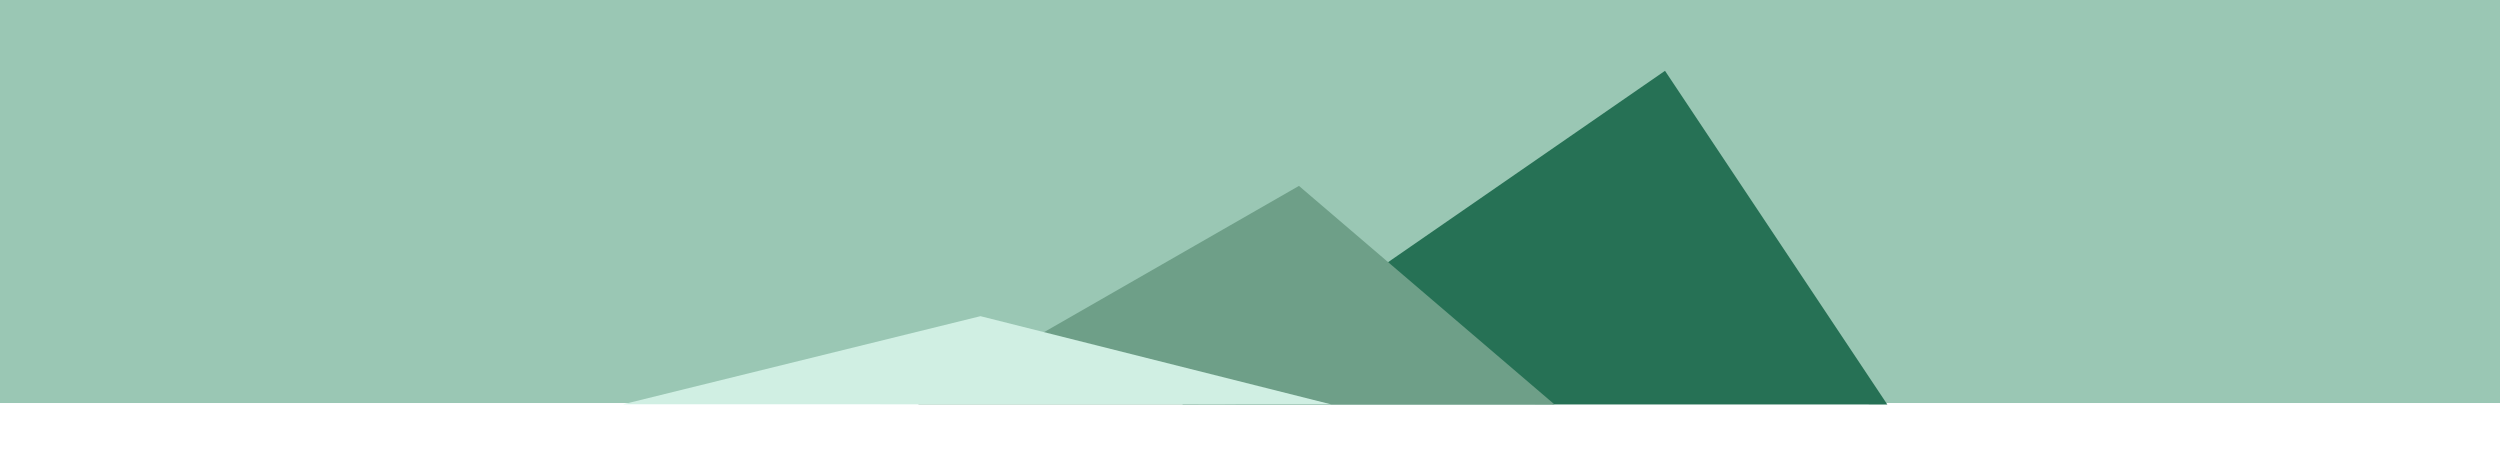
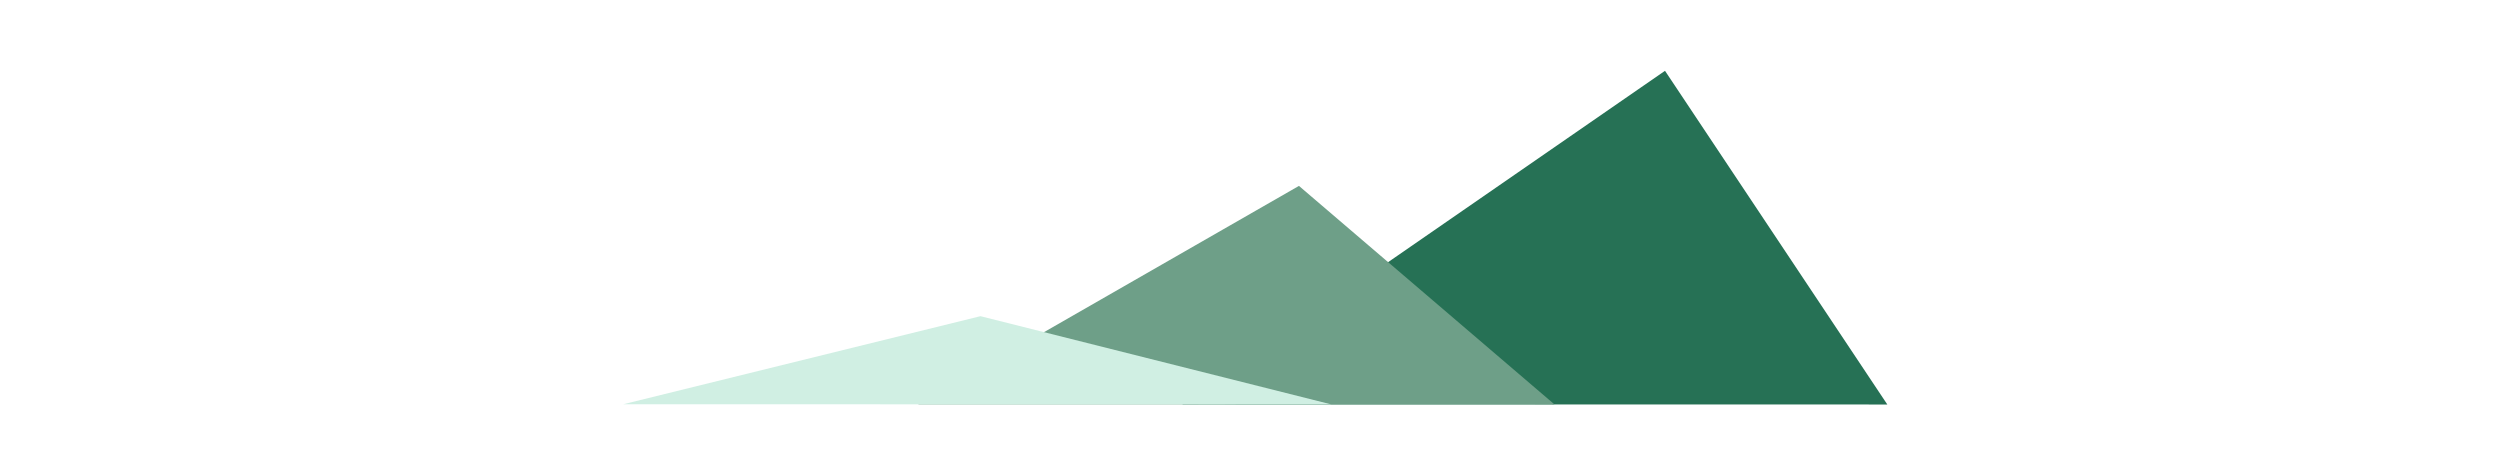
<svg xmlns="http://www.w3.org/2000/svg" width="1923" height="348.788" viewBox="0 0 1923 348.788">
  <g id="Gruppe_93" data-name="Gruppe 93" transform="translate(3 -137)">
-     <rect id="Rechteck_65" data-name="Rechteck 65" width="1923" height="310" transform="translate(-3 137)" fill="#9ac7b4" />
    <path id="Pfad_85" data-name="Pfad 85" d="M0,281.787l540.717-37.811L352.255,0Z" transform="matrix(0.998, 0.07, -0.07, 0.998, 926.168, 166.807)" fill="#267155" />
    <path id="Pfad_86" data-name="Pfad 86" d="M0,187.991l487.986-34.123L280.232,0Z" transform="matrix(0.998, 0.07, -0.07, 0.998, 716.477, 260.374)" fill="#6e9f88" />
    <path id="Pfad_87" data-name="Pfad 87" d="M0,86.764,543.039,48.791,269.233,0Z" transform="matrix(0.998, 0.07, -0.07, 0.998, 482.469, 361.355)" fill="#d0efe3" />
  </g>
</svg>